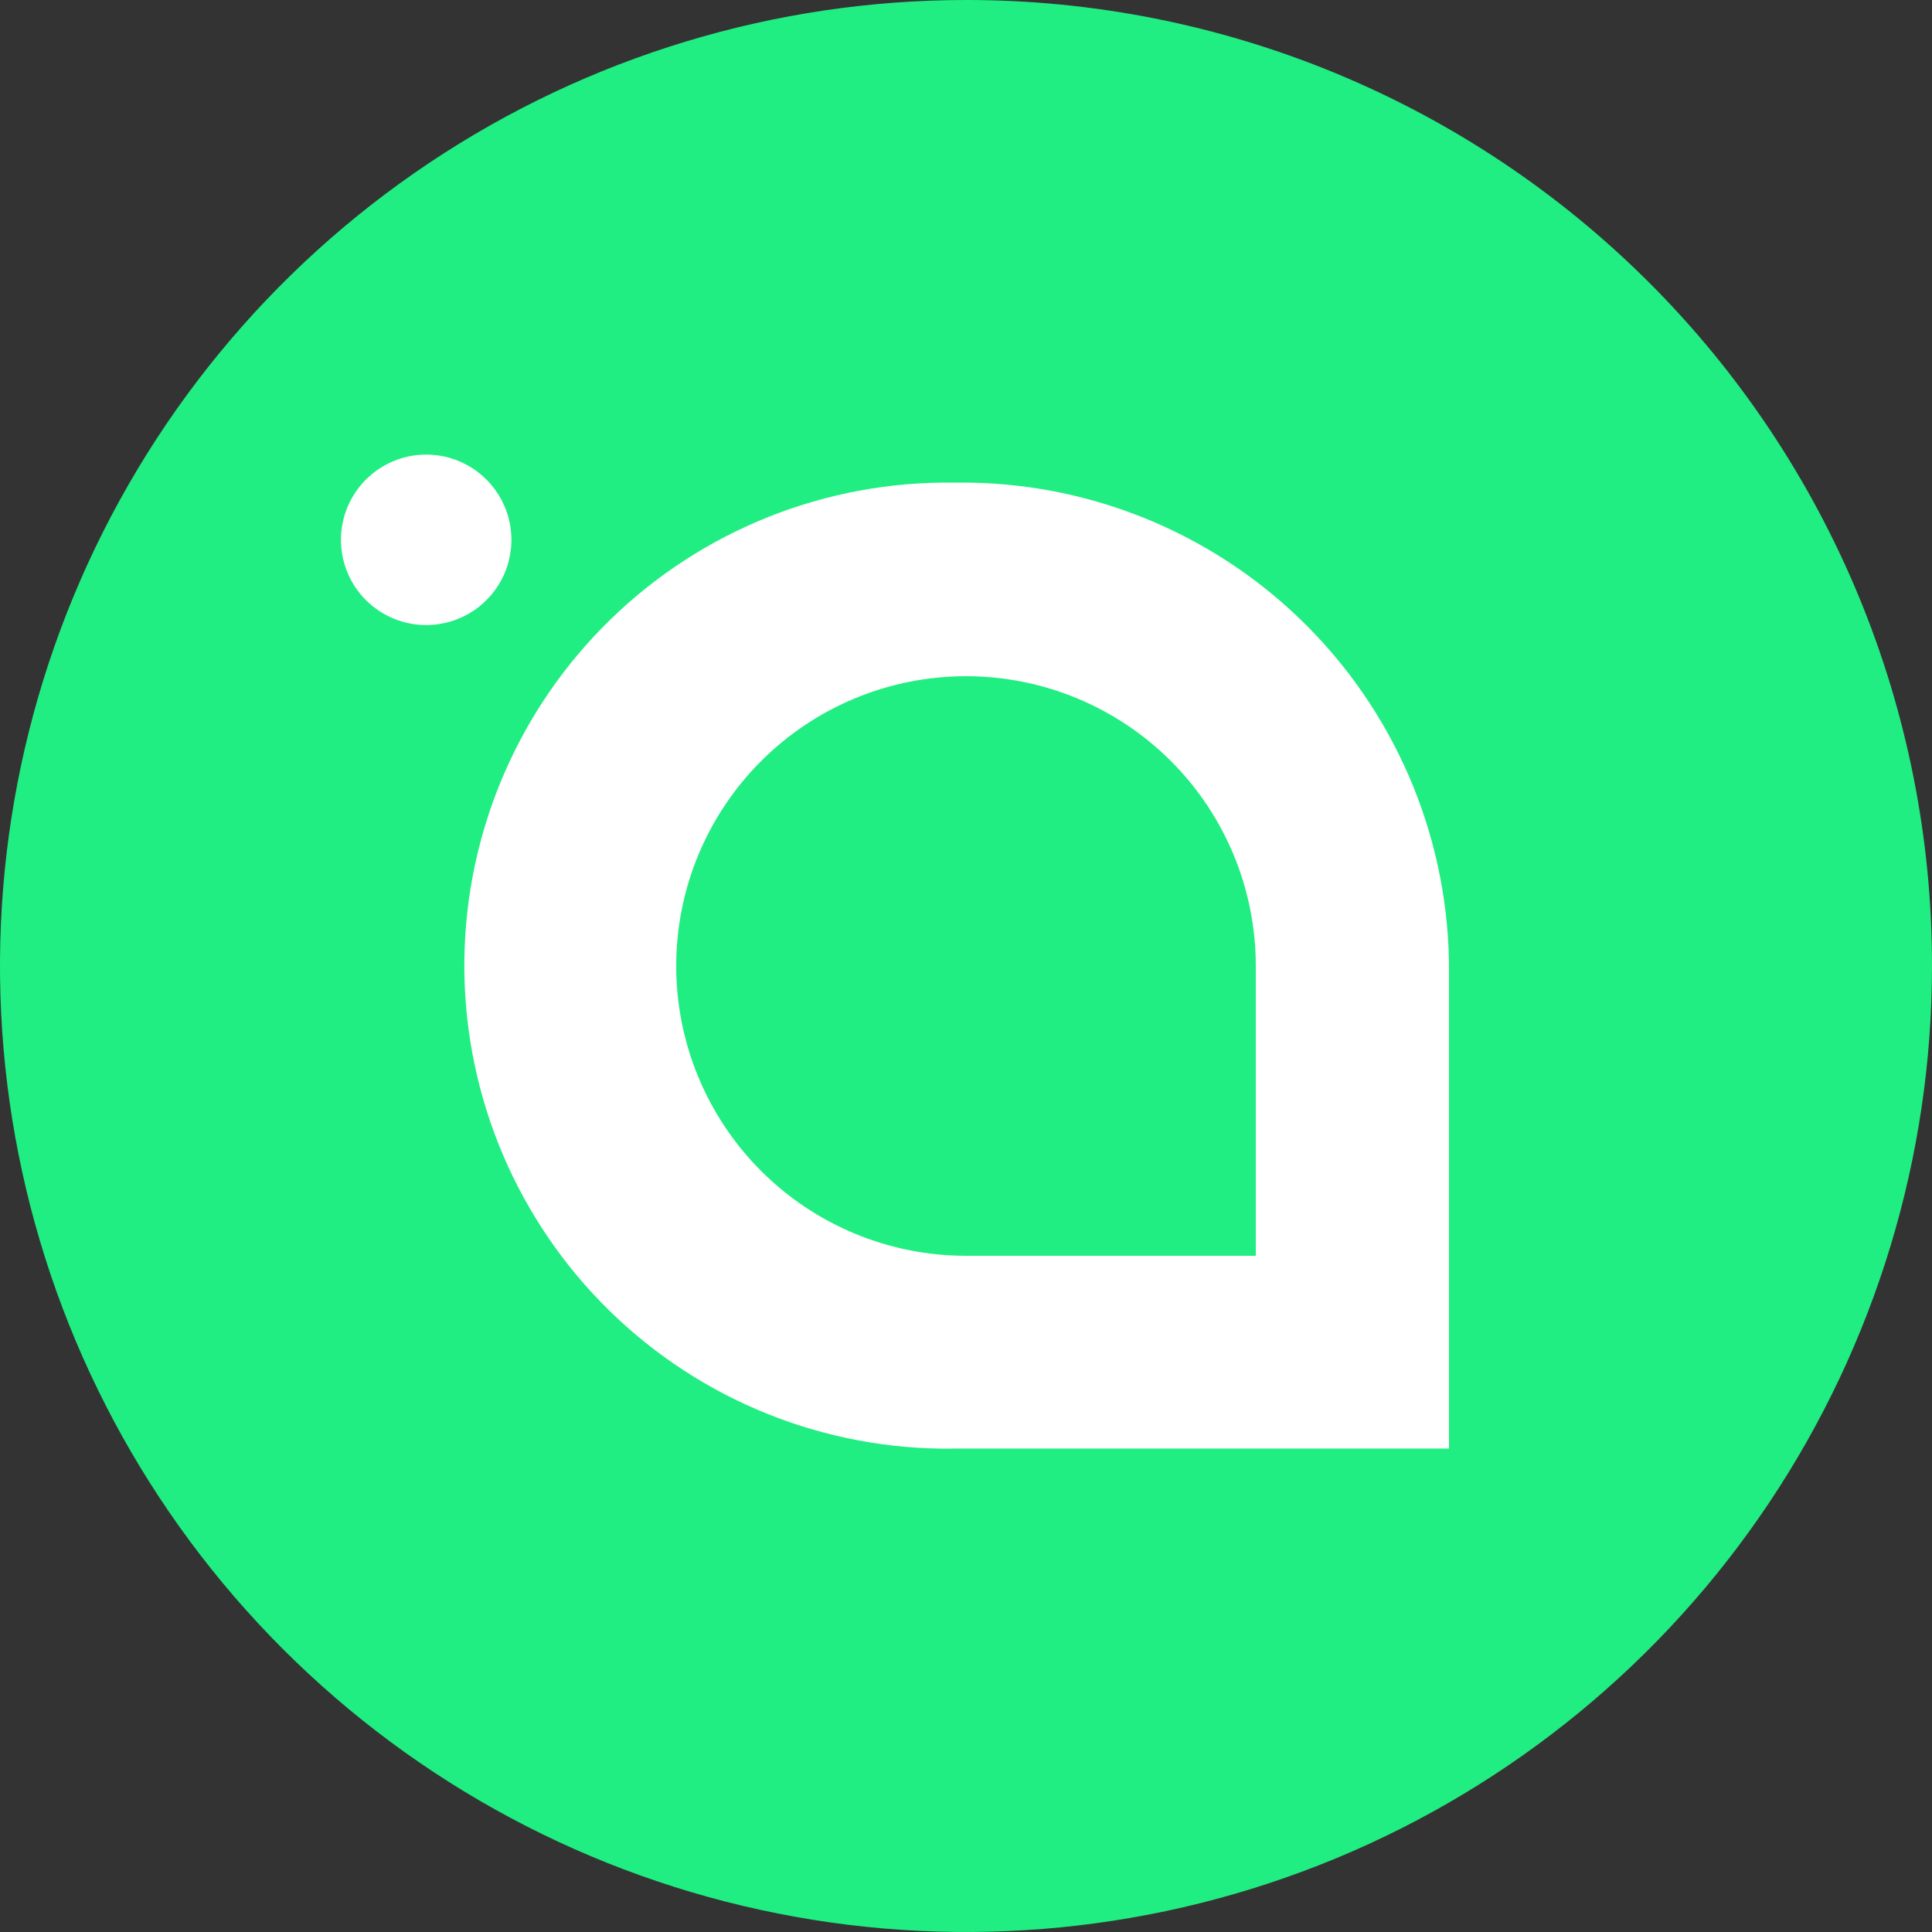
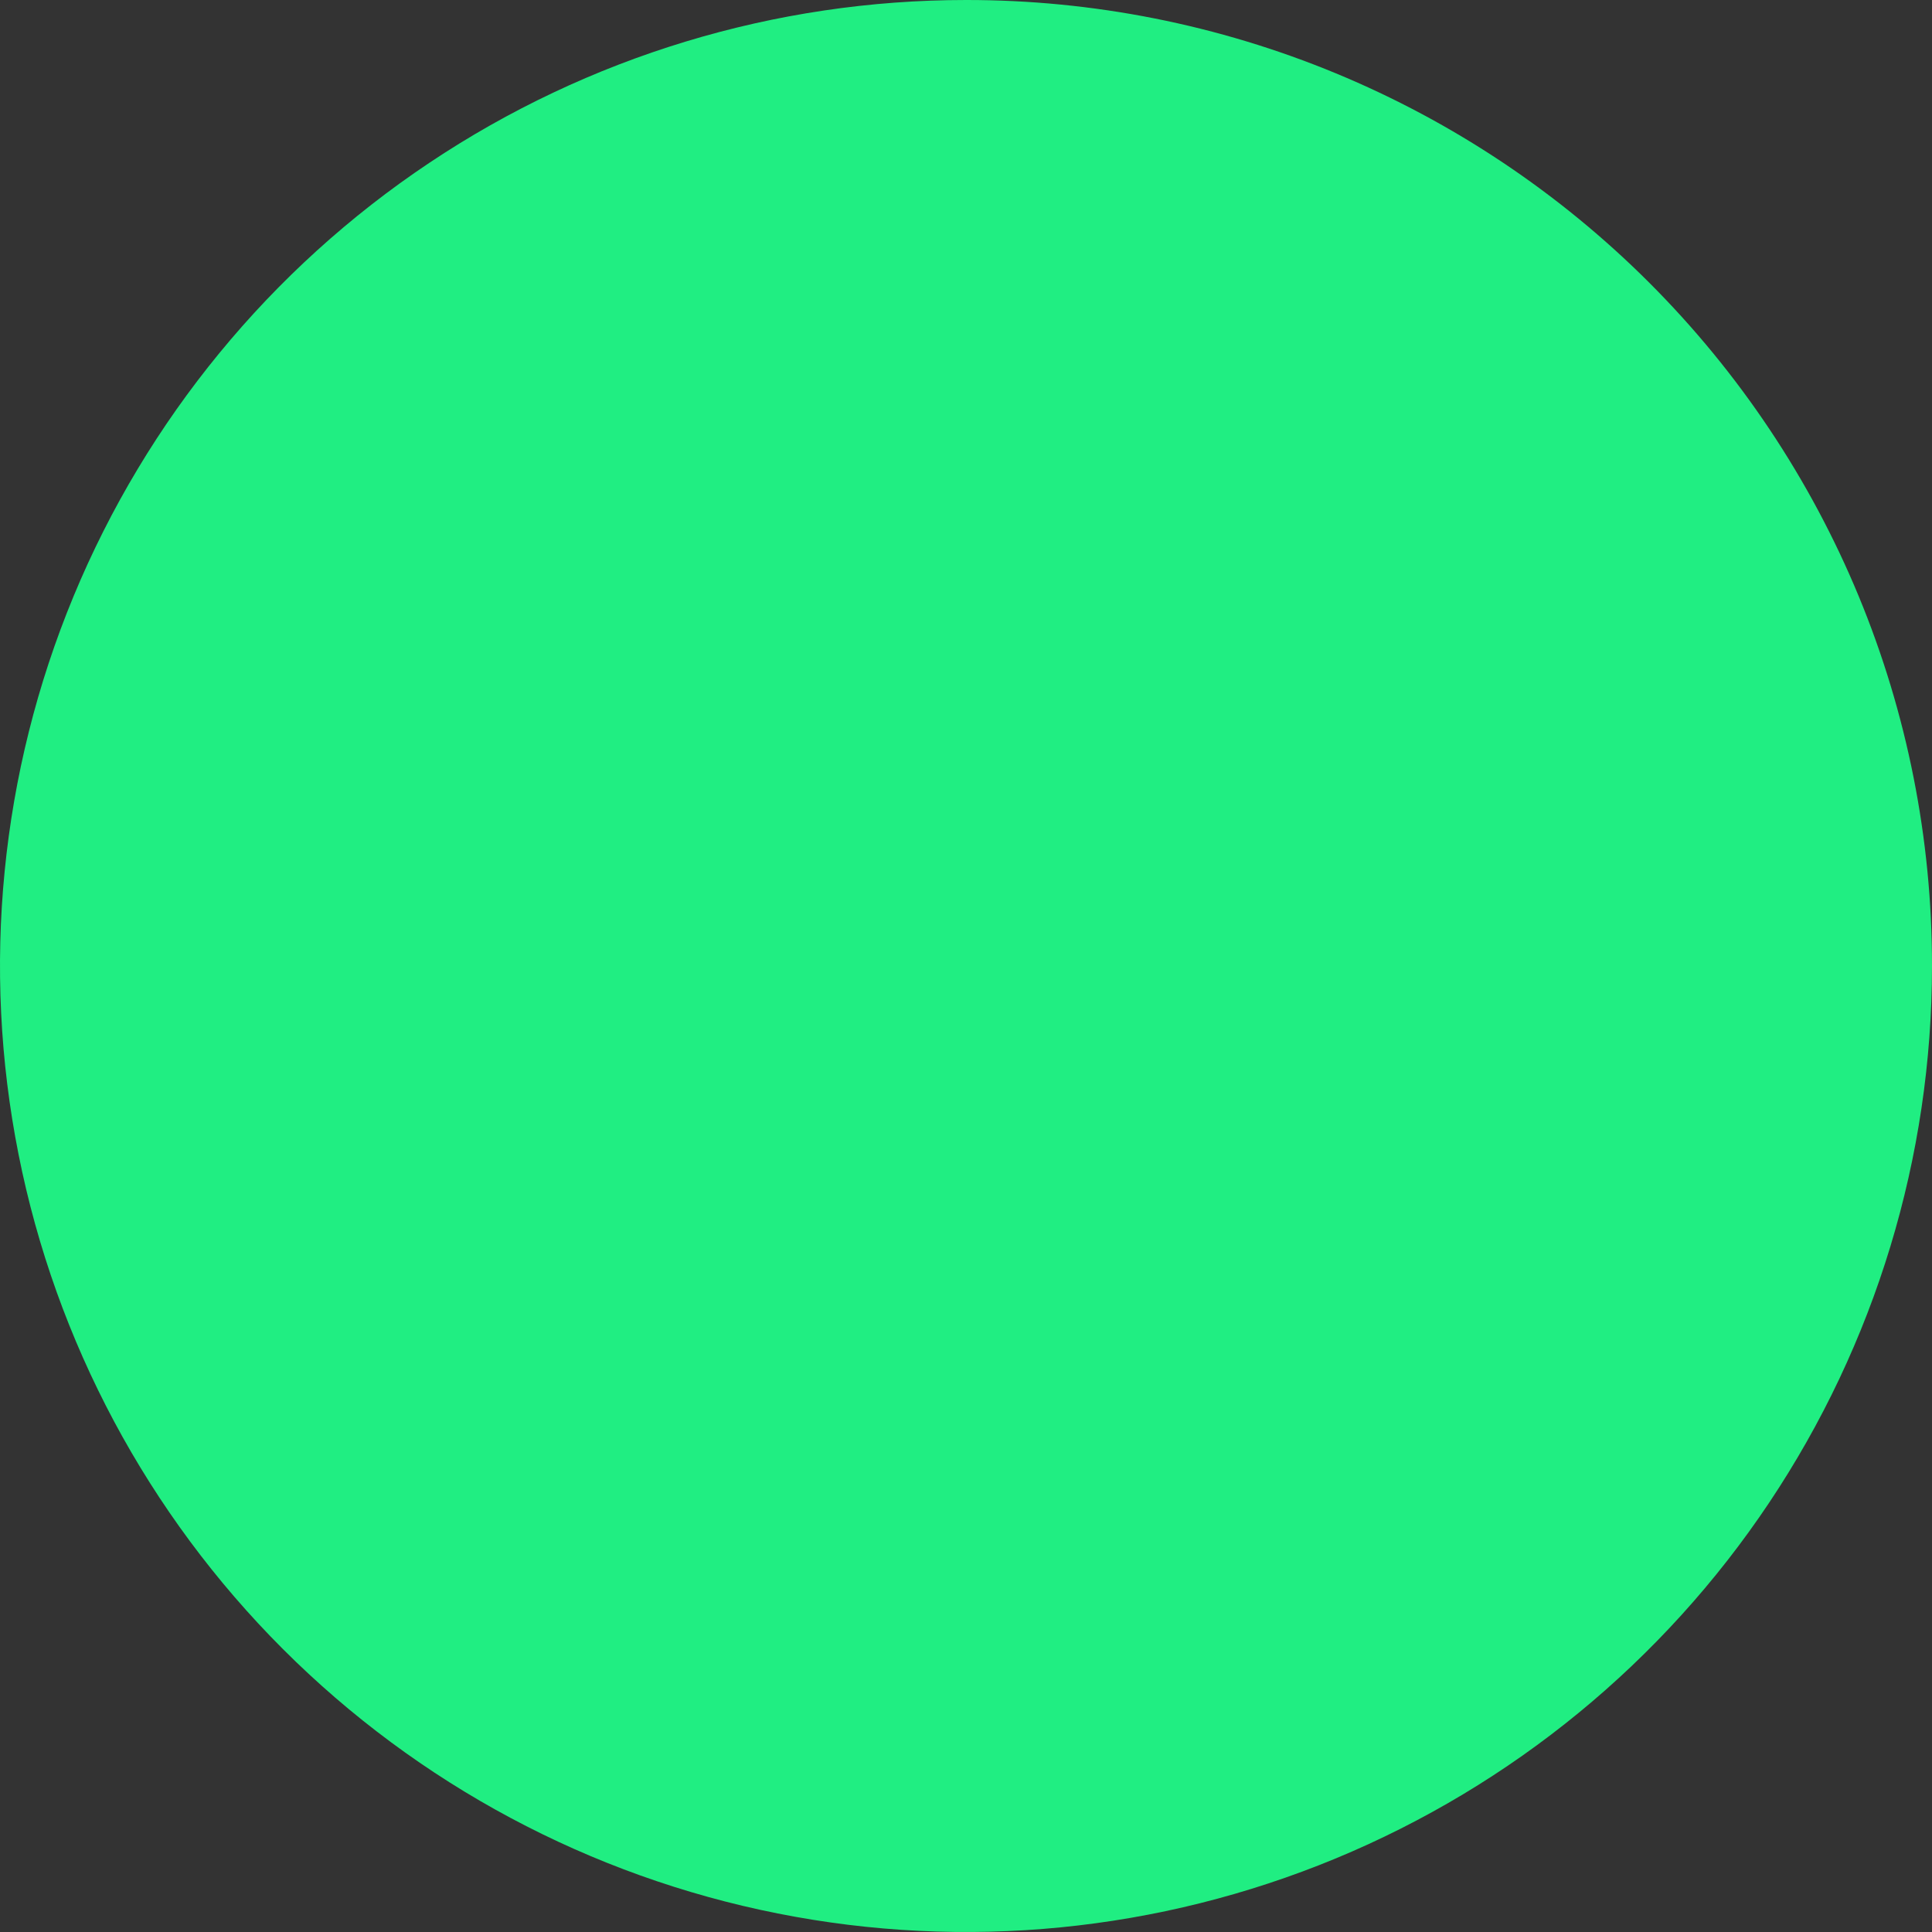
<svg xmlns="http://www.w3.org/2000/svg" width="36" height="36" viewBox="0 0 36 36" fill="none">
  <rect x="0" y="0" width="36" height="36" fill="#333333" stroke="none" />
  <path d="M18 6.11443e-06C14.44 6.11443e-06 10.96 1.056 8 3.034C5.04 5.011 2.733 7.823 1.37 11.112C0.008 14.401 -0.349 18.02 0.346 21.512C1.04 25.003 2.755 28.211 5.272 30.728C7.789 33.245 10.997 34.96 14.488 35.654C17.98 36.349 21.599 35.992 24.888 34.63C28.177 33.267 30.989 30.96 32.966 28C34.944 25.04 36 21.56 36 18C36.002 15.636 35.538 13.294 34.634 11.109C33.73 8.925 32.404 6.94 30.732 5.268C29.06 3.596 27.075 2.27 24.891 1.366C22.706 0.462 20.364 -0.002 18 6.11443e-06Z" fill="#20EE82" />
-   <path d="M17.69 26.993H17.534C15.147 26.961 12.871 25.983 11.205 24.272C9.54 22.562 8.622 20.261 8.653 17.874C8.685 15.487 9.663 13.21 11.374 11.544C13.084 9.879 15.386 8.961 17.772 8.993C17.871 8.993 17.97 8.993 18.069 8.993C20.457 9.031 22.734 10.009 24.406 11.715C26.078 13.421 27.01 15.717 27 18.106V26.991H18H17.843L17.69 26.993ZM12.6 18C12.6 19.432 13.169 20.806 14.182 21.819C15.194 22.831 16.568 23.4 18 23.4H23.4V18C23.4 16.568 22.831 15.194 21.819 14.182C20.806 13.169 19.432 12.6 18 12.6C16.568 12.6 15.194 13.169 14.182 14.182C13.169 15.194 12.6 16.568 12.6 18ZM6.353 10.059C6.353 9.745 6.446 9.438 6.621 9.177C6.795 8.915 7.043 8.712 7.333 8.592C7.624 8.471 7.943 8.44 8.251 8.501C8.559 8.562 8.842 8.714 9.064 8.936C9.286 9.158 9.438 9.441 9.499 9.749C9.56 10.057 9.529 10.377 9.409 10.667C9.288 10.957 9.085 11.205 8.824 11.38C8.562 11.554 8.255 11.647 7.941 11.647C7.52 11.647 7.116 11.48 6.818 11.182C6.52 10.884 6.353 10.48 6.353 10.059V10.059Z" fill="white" />
</svg>